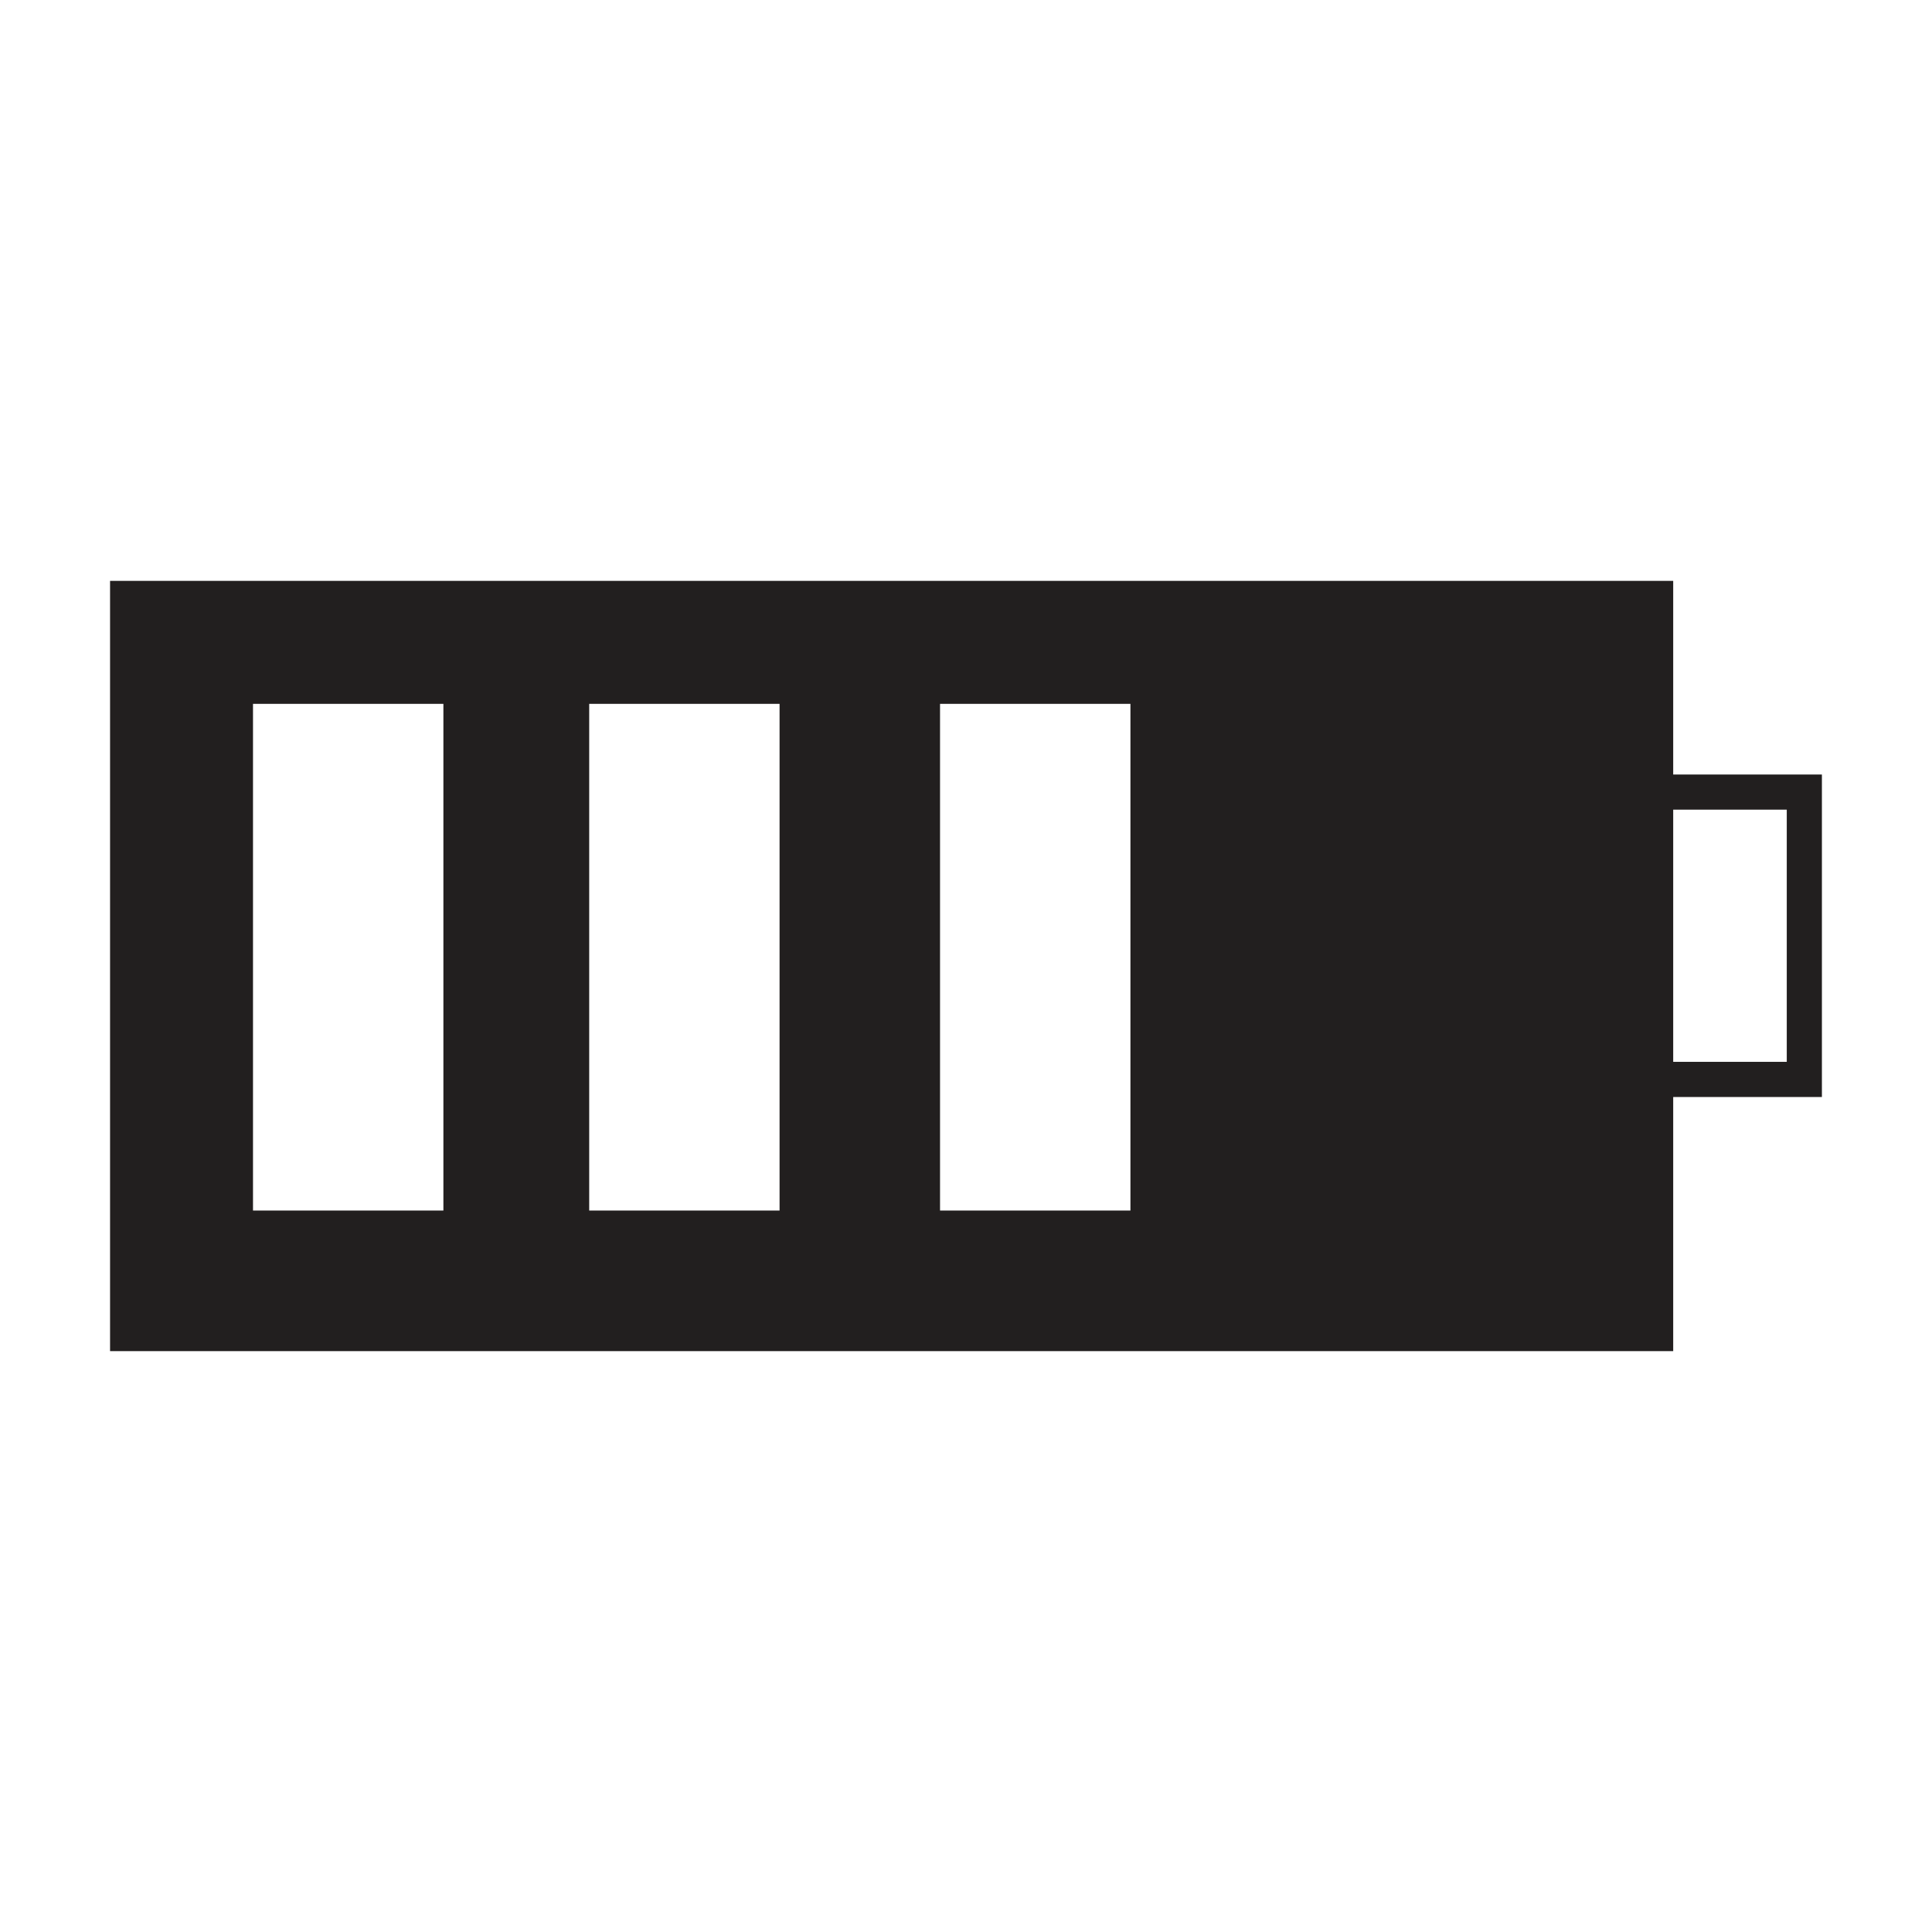
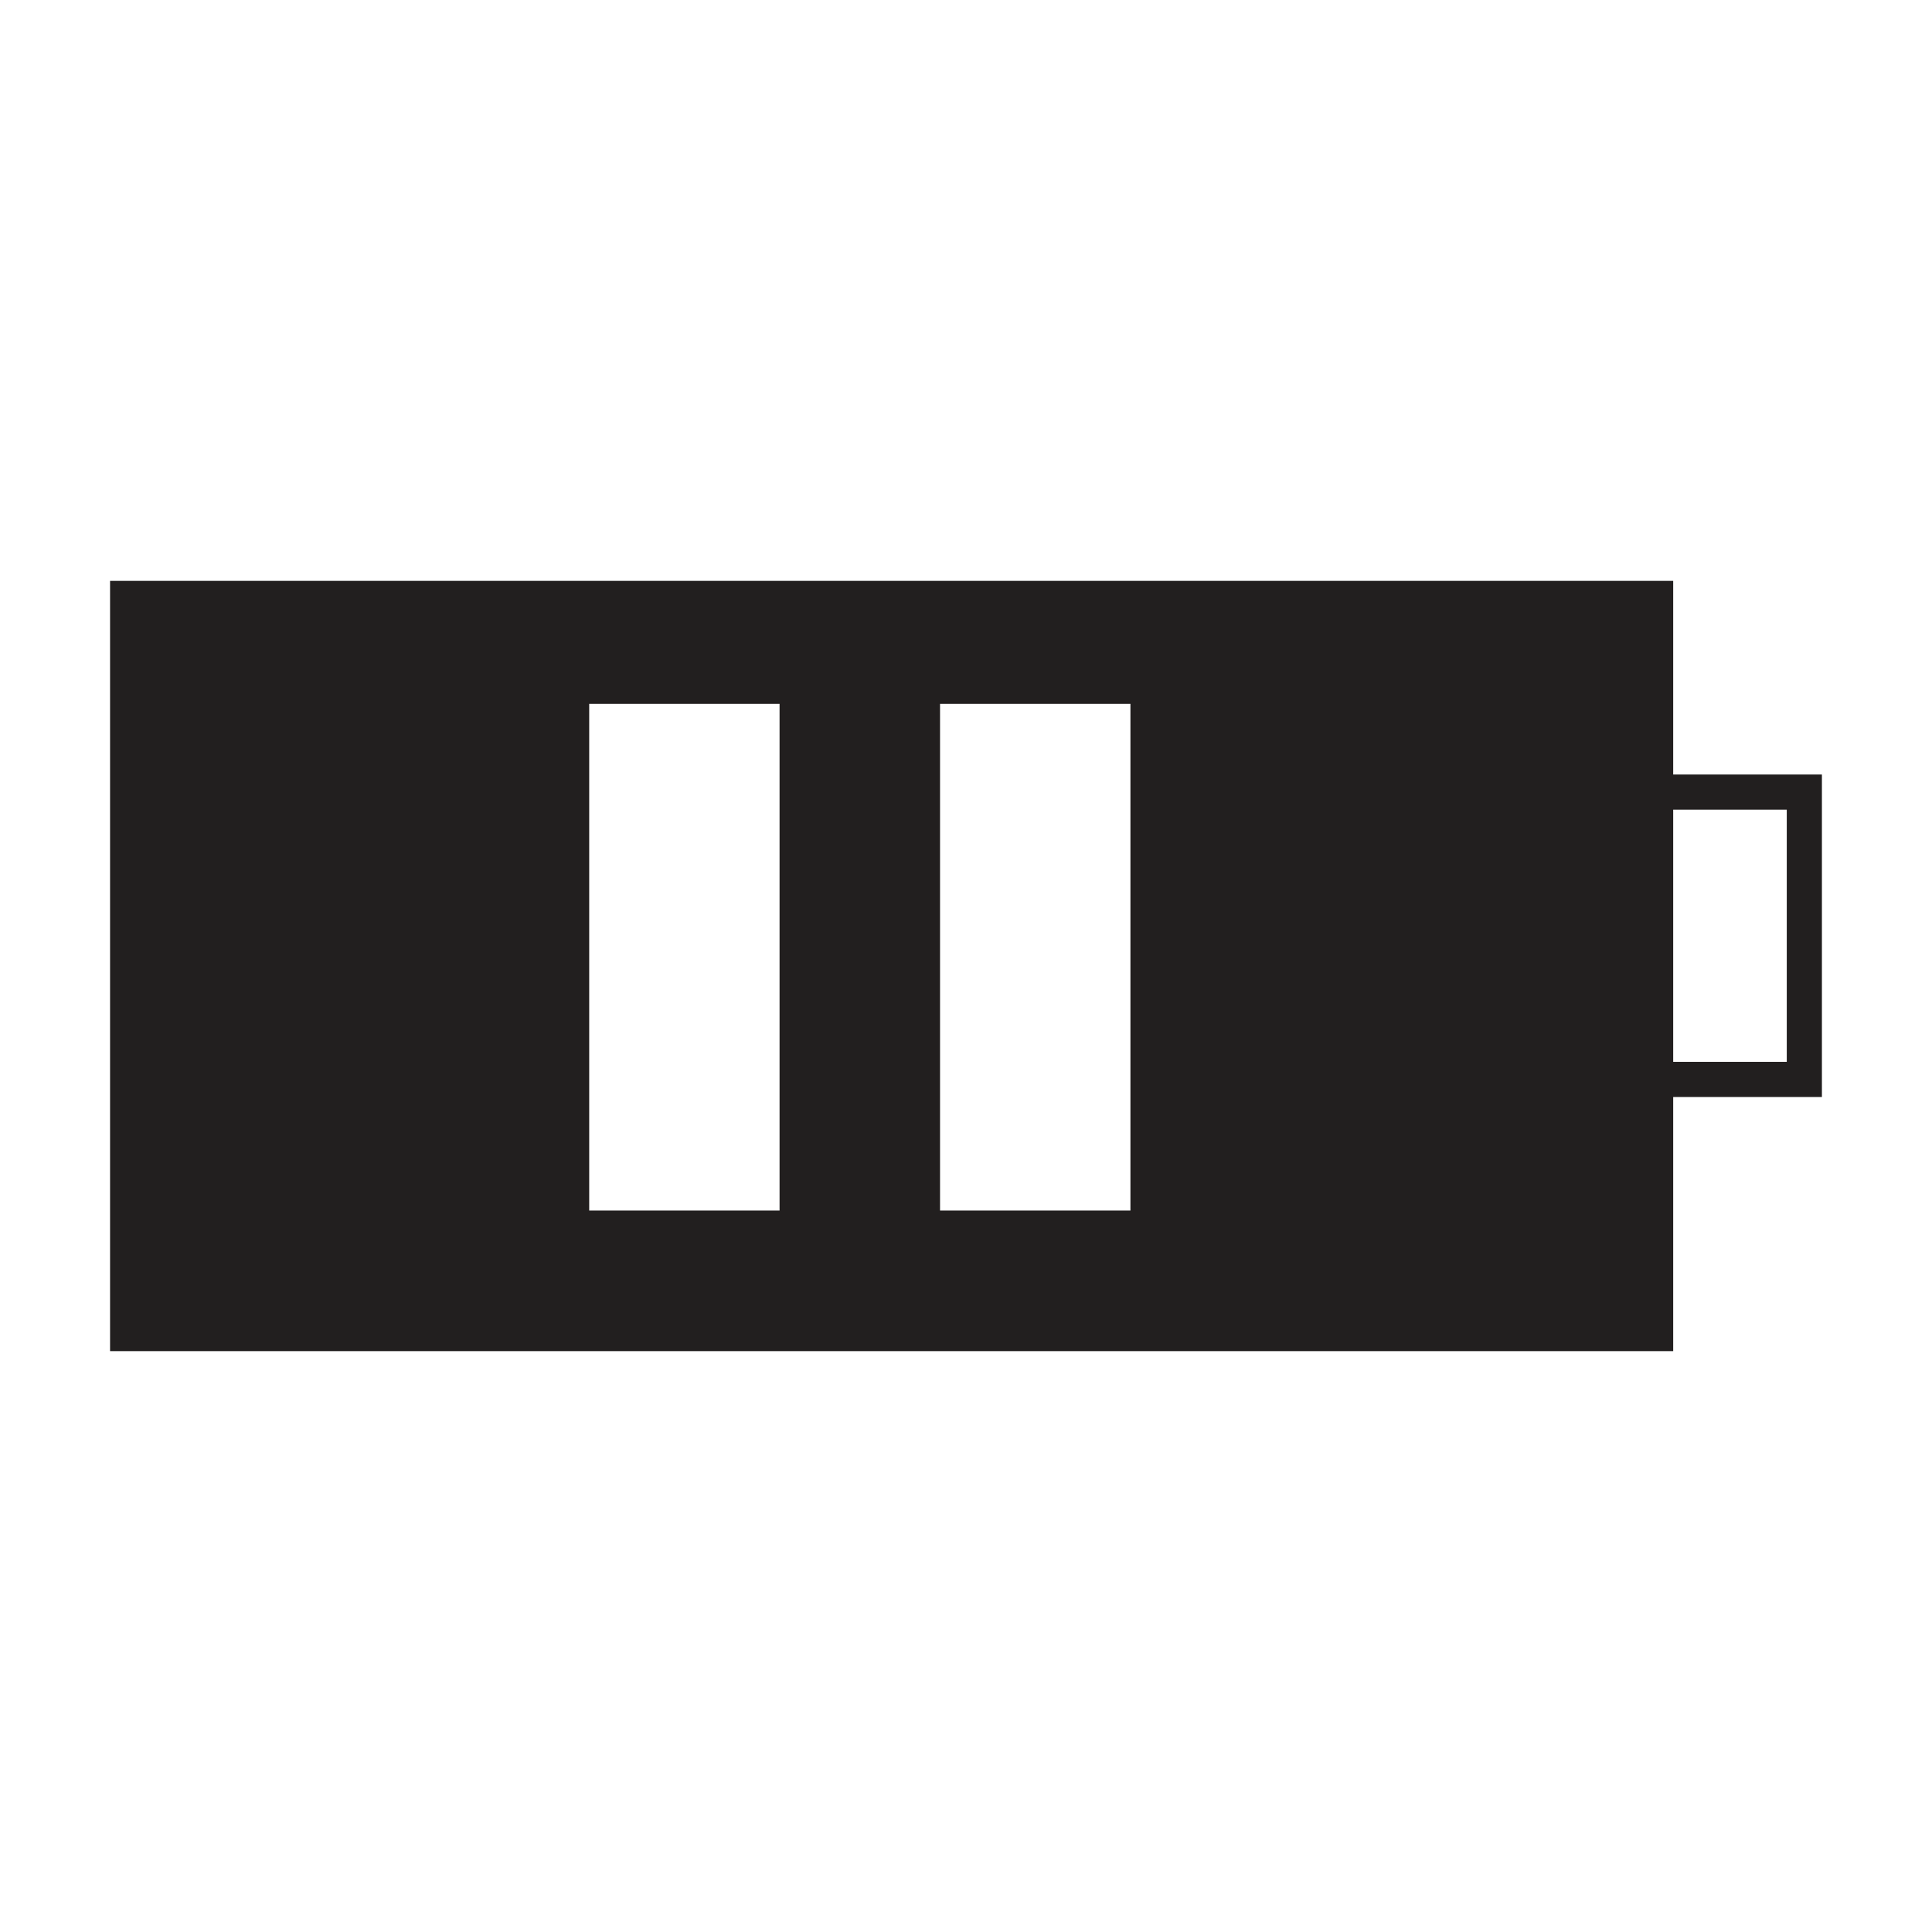
<svg xmlns="http://www.w3.org/2000/svg" version="1.1" id="Layer_1" x="0px" y="0px" width="64px" height="64px" viewBox="0 0 64 64" enable-background="new 0 0 64 64" xml:space="preserve">
  <g>
-     <path fill="#221F1F" d="M55.428,19.242H3.646v25.516h51.781V36.34h4.926V25.657h-4.926V19.242z M14.688,40.101H8.381V23.316h6.307   V40.101z M25.824,40.101h-6.306V23.316h6.306V40.101z M37.447,40.101h-6.307V23.316h6.307V40.101z M59.189,26.821v8.354h-3.762   v-8.354H59.189z" />
+     <path fill="#221F1F" d="M55.428,19.242H3.646v25.516h51.781V36.34h4.926V25.657h-4.926V19.242z M14.688,40.101H8.381V23.316V40.101z M25.824,40.101h-6.306V23.316h6.306V40.101z M37.447,40.101h-6.307V23.316h6.307V40.101z M59.189,26.821v8.354h-3.762   v-8.354H59.189z" />
  </g>
</svg>